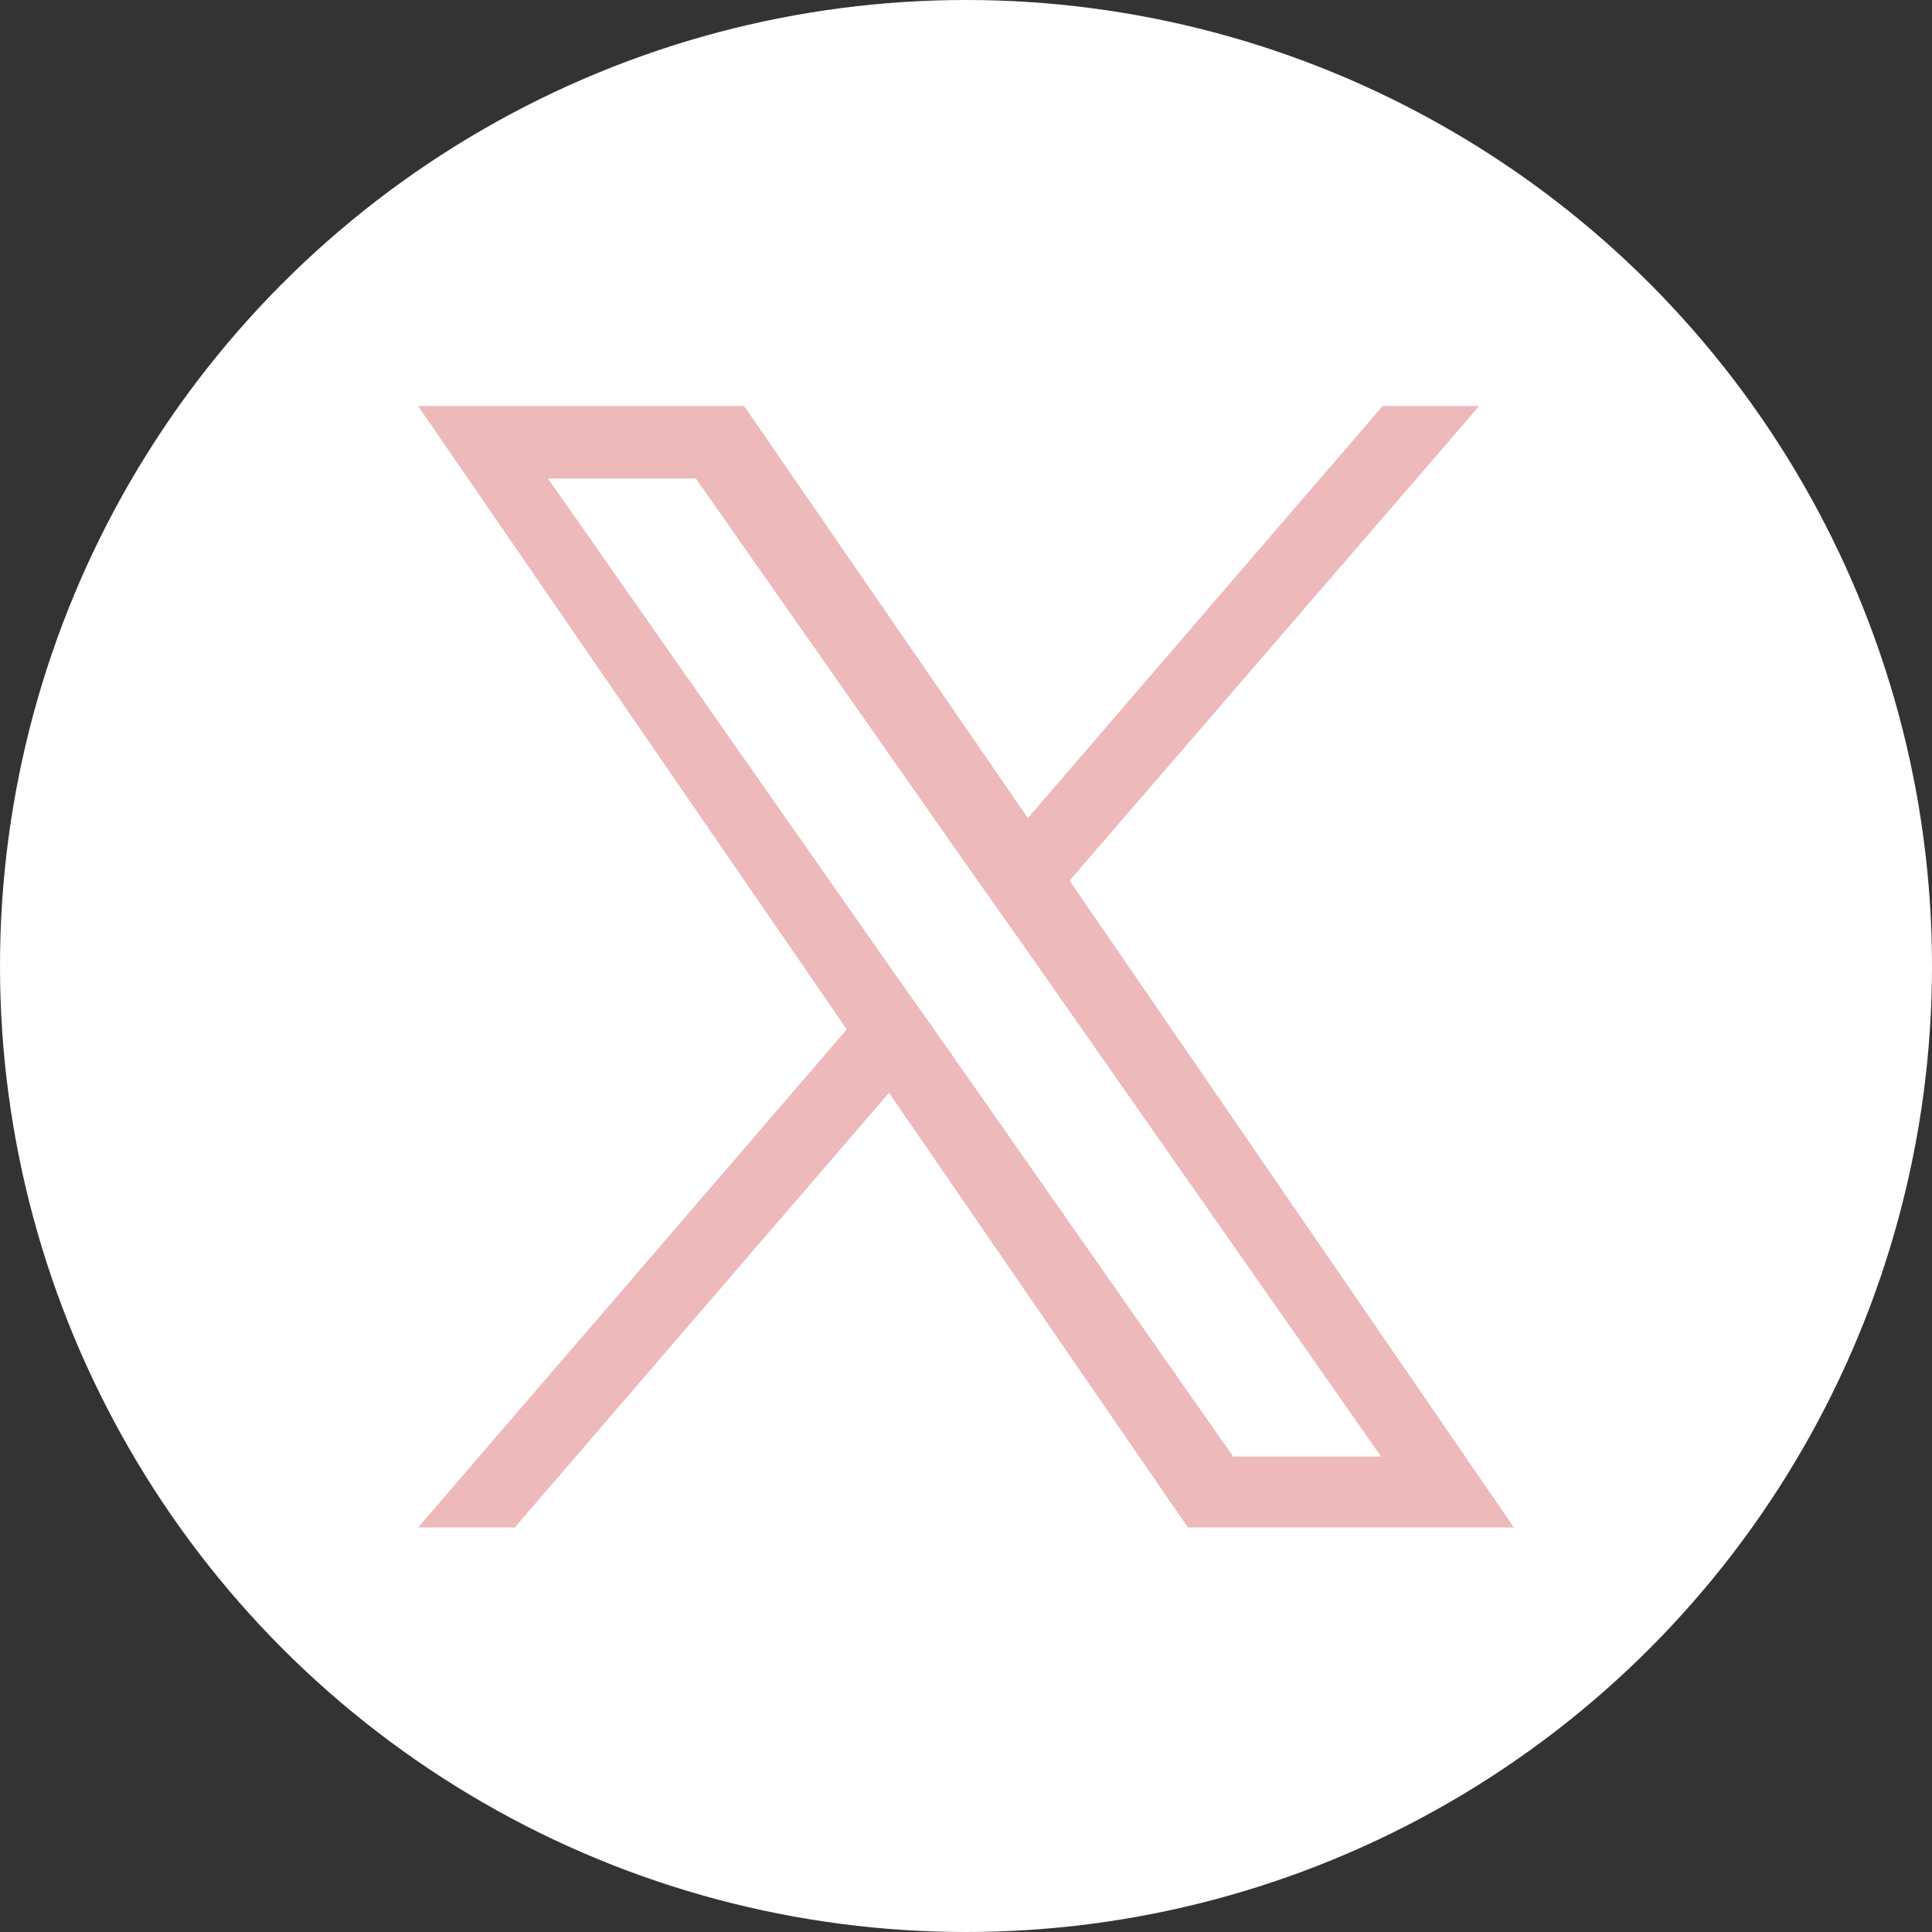
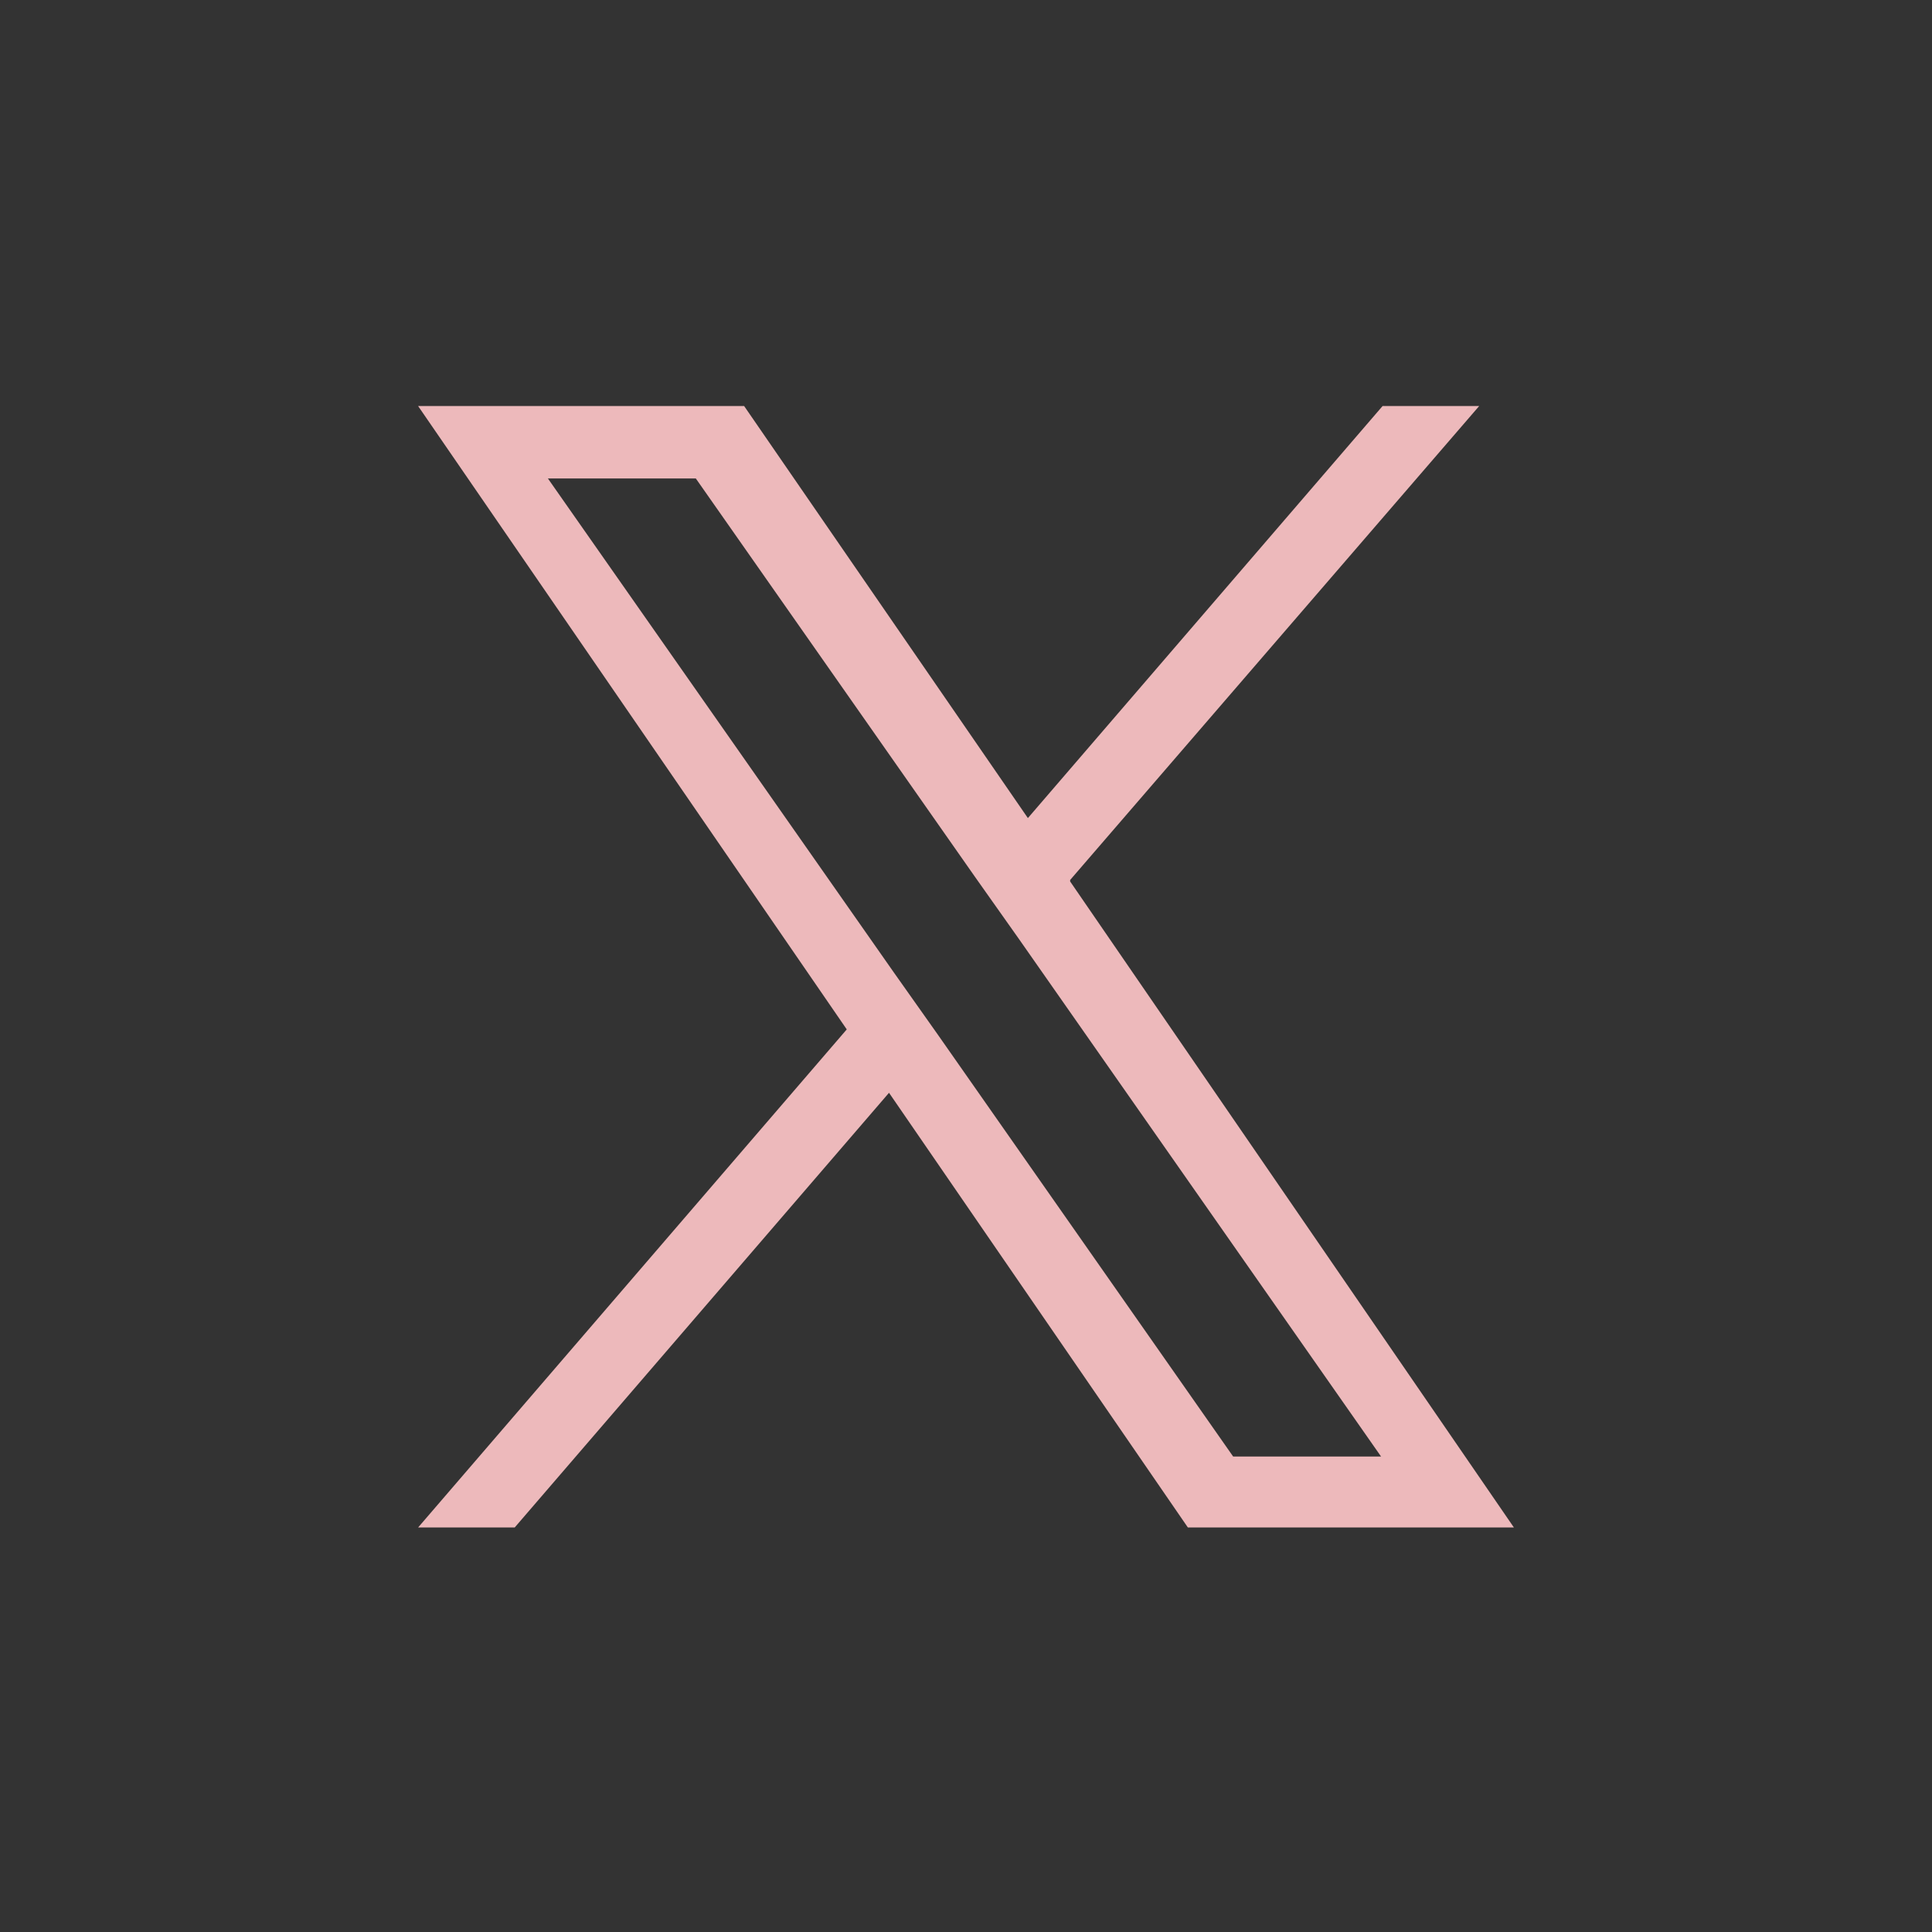
<svg xmlns="http://www.w3.org/2000/svg" version="1.1" viewBox="0 0 128 128">
  <rect x="0" y="0" width="128" height="128" fill="#333333" stroke="none" />
  <defs>
    <style>
      .cls-1 {
        fill: #edb9bb;
      }

      .cls-2 {
        fill: #fff;
      }
    </style>
  </defs>
  <g>
    <g id="_レイヤー_1" data-name="レイヤー_1">
      <g id="_レイヤー_1-2" data-name="_レイヤー_1">
-         <circle class="cls-2" cx="64" cy="64" r="64" />
-       </g>
+         </g>
      <path class="cls-1" d="M70.9,58.3l27.1-31.4h-6.4l-23.5,27.3-18.8-27.3h-21.6l28.4,41.3-28.4,33h6.4l24.8-28.8,19.8,28.8h21.6l-29.4-42.8h0ZM62.1,68.5l-2.9-4.1-22.9-32.7h9.8l18.5,26.4,2.9,4.1,24,34.3h-9.8l-19.6-28h0Z" />
    </g>
  </g>
</svg>